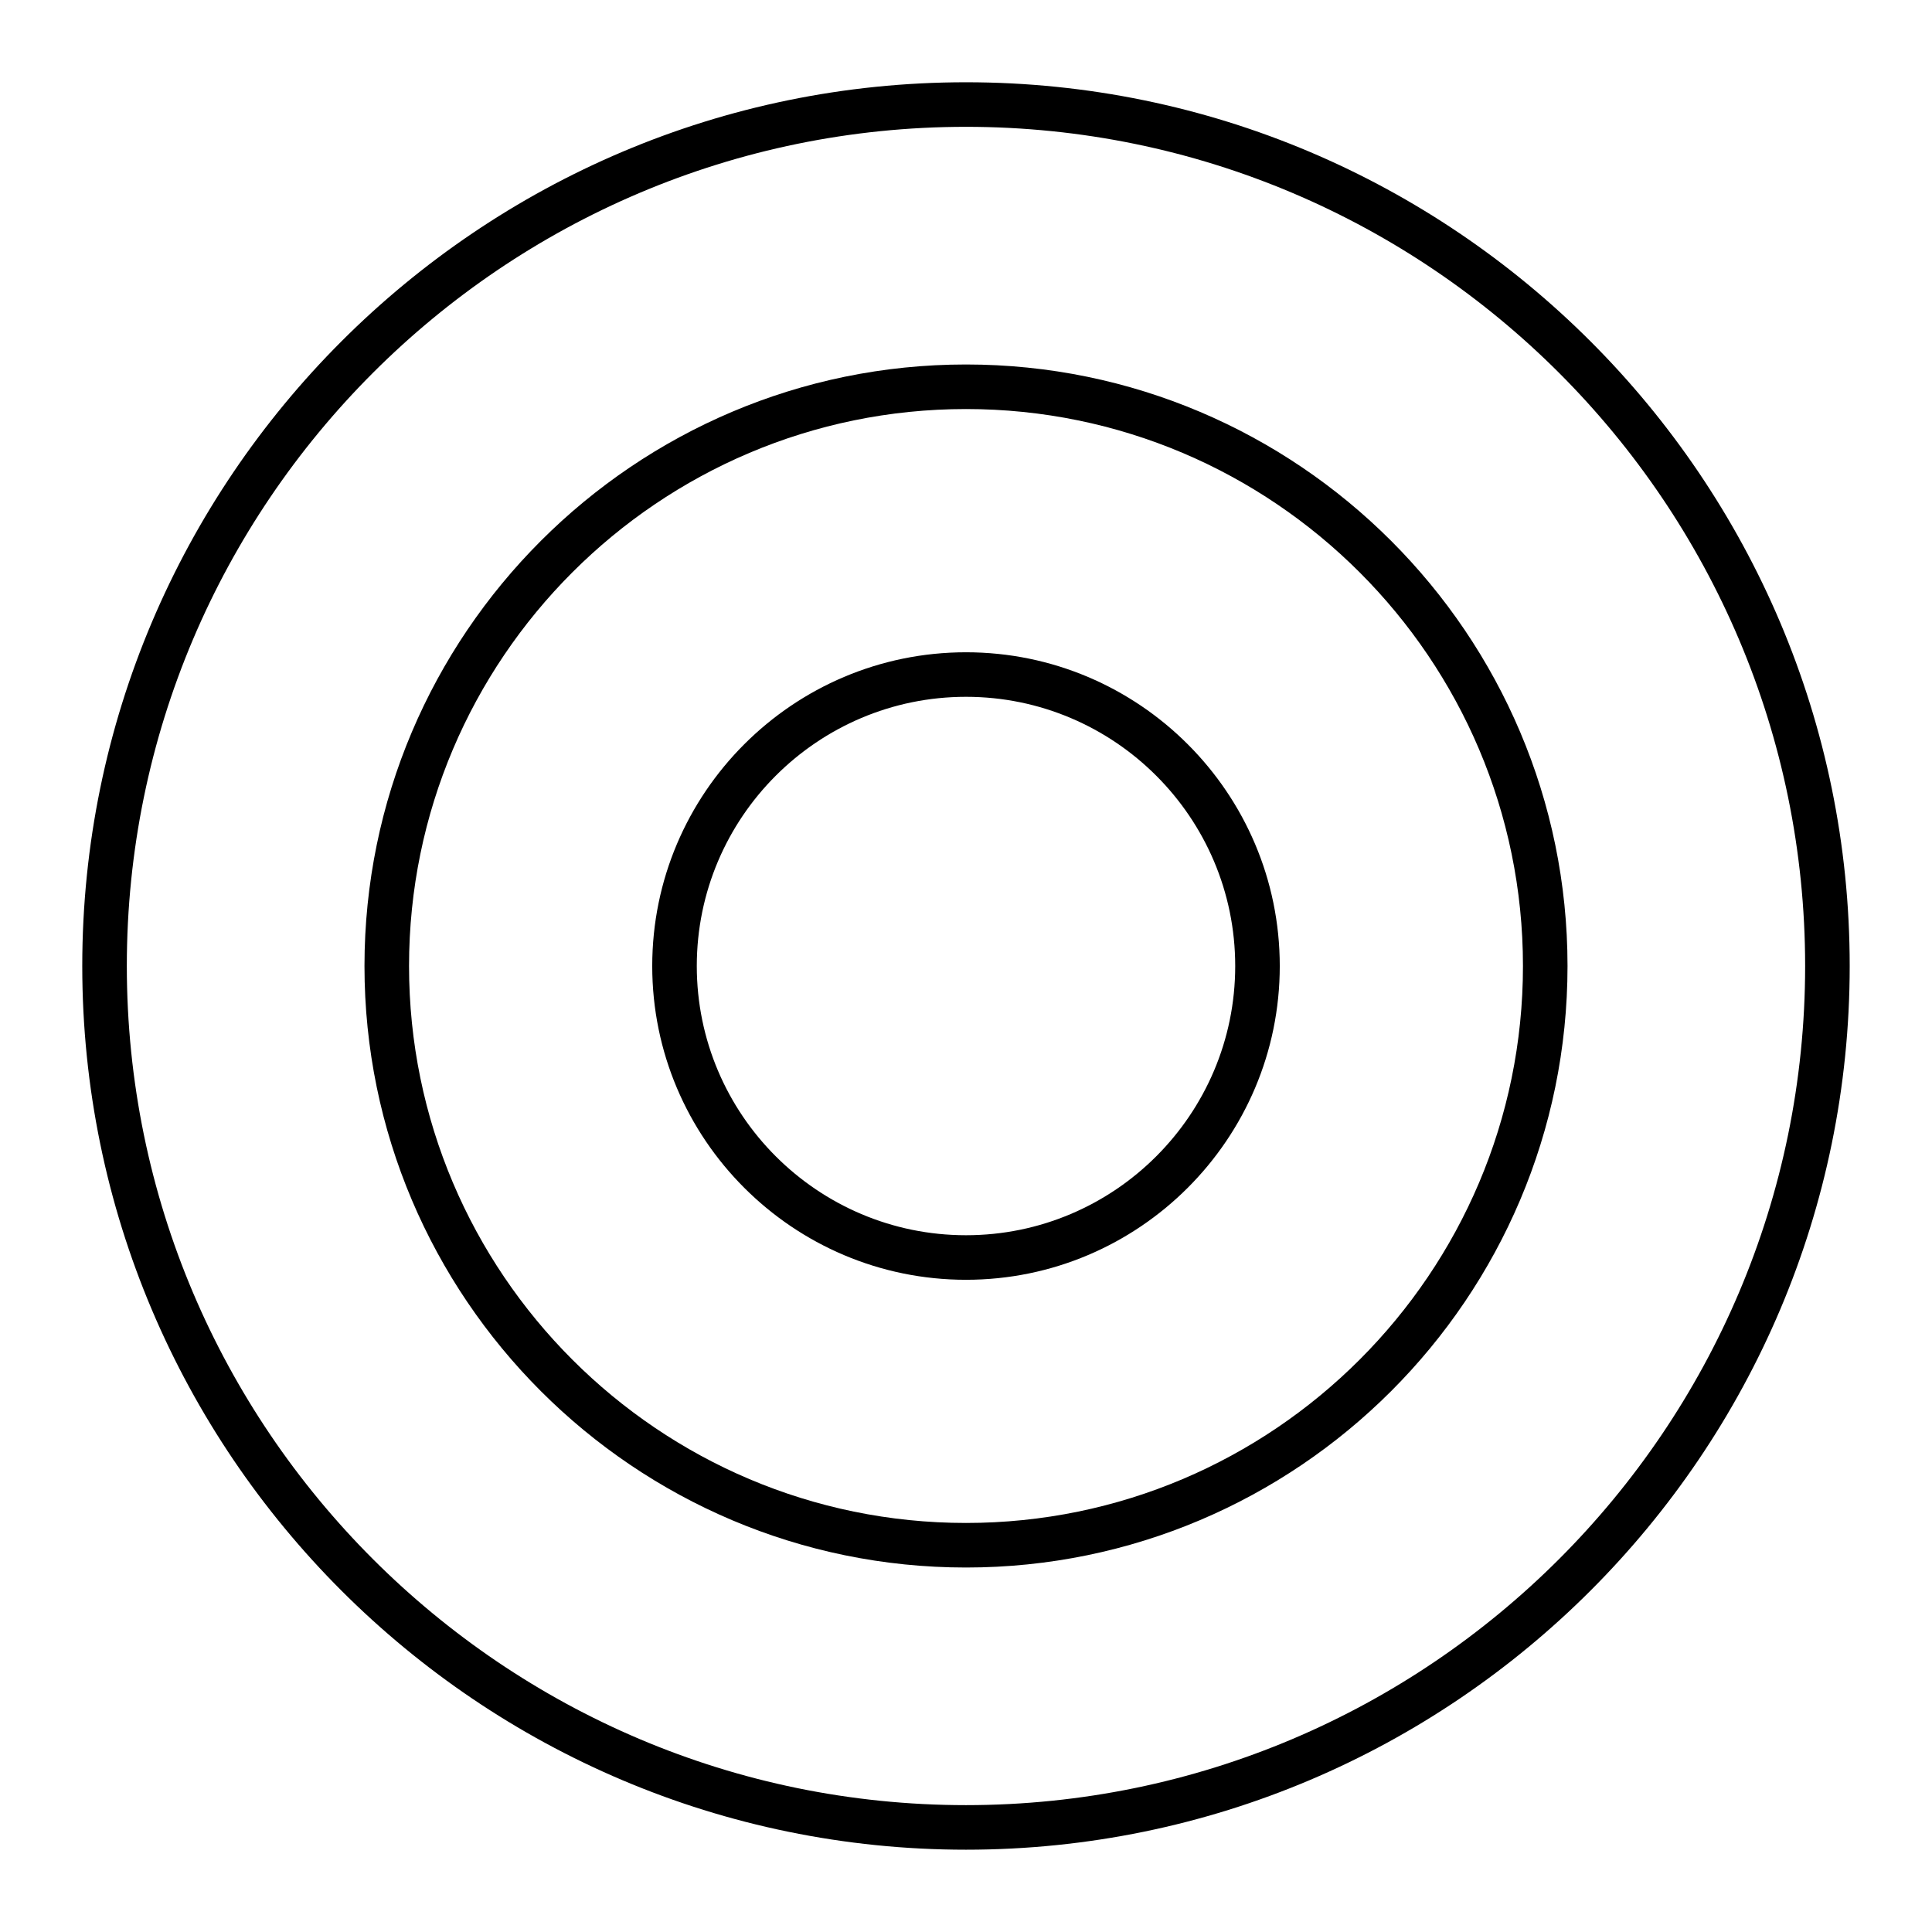
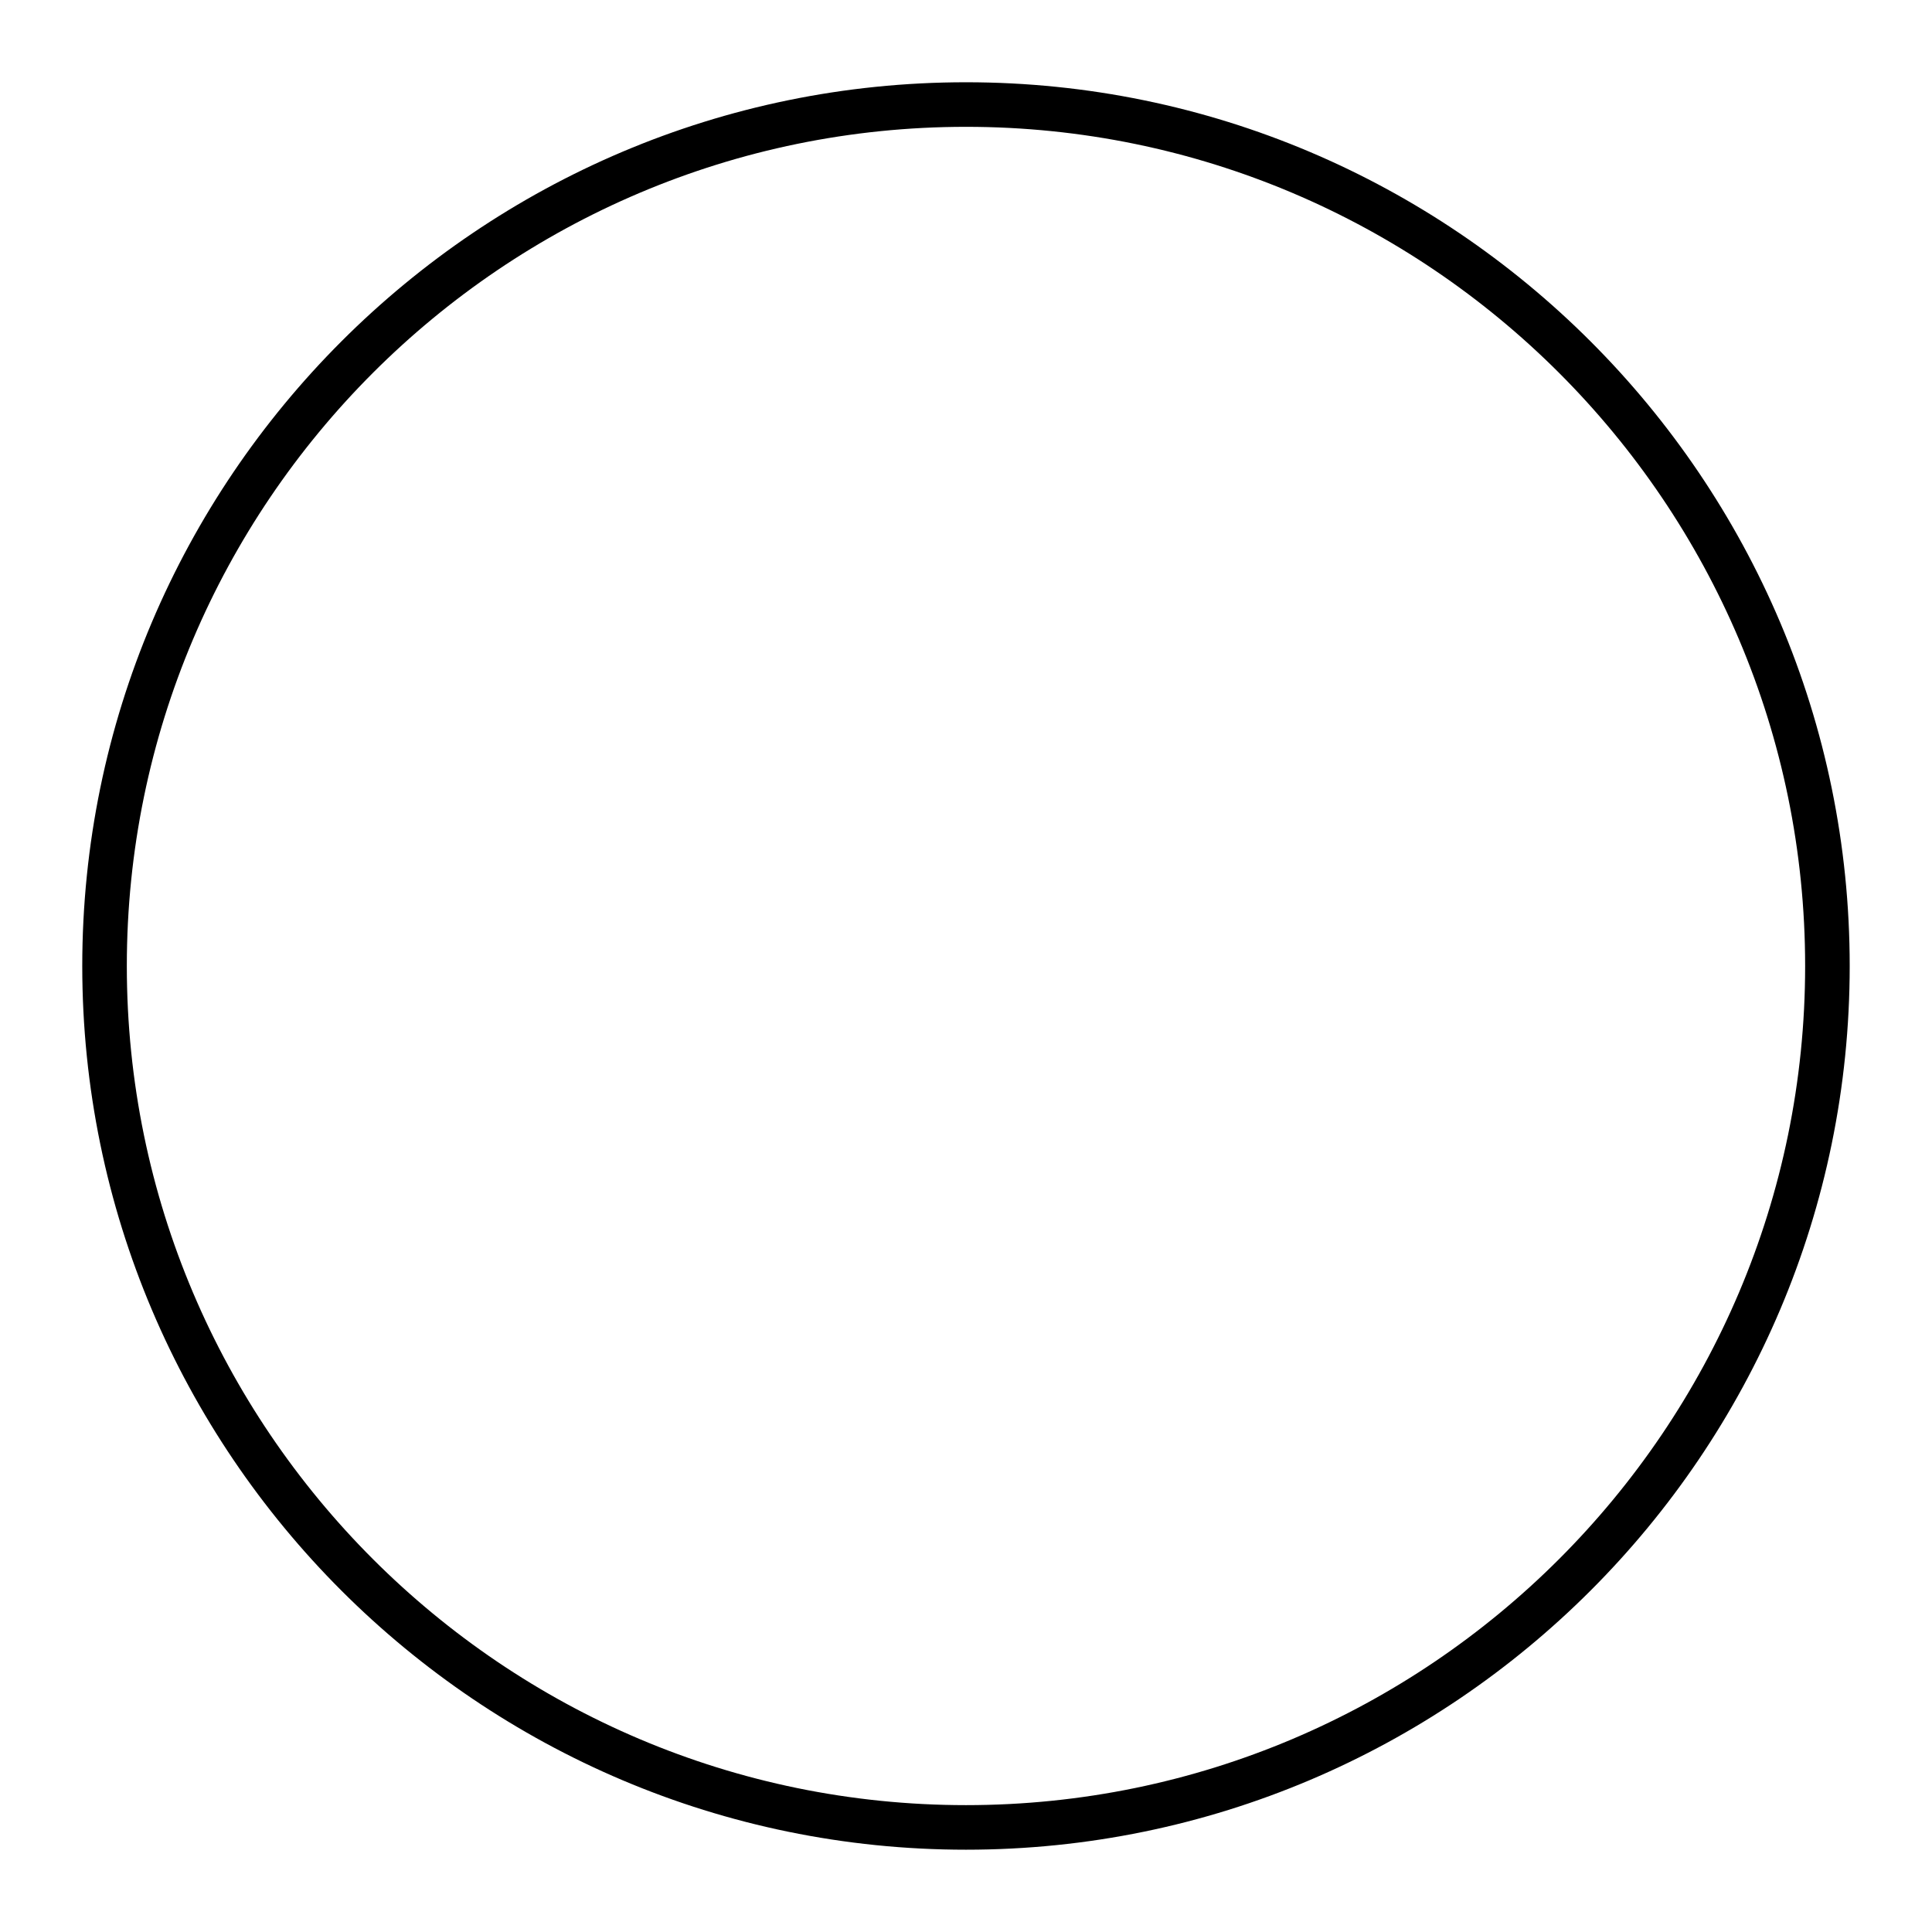
<svg xmlns="http://www.w3.org/2000/svg" fill="#000000" width="800px" height="800px" version="1.1" viewBox="144 144 512 512">
  <g>
-     <path d="m400 316.86c-45.848 0-83.152 37.297-83.152 83.152 0 45.852 37.305 83.145 83.152 83.145 45.844 0 83.152-37.309 83.152-83.152 0-45.848-37.309-83.145-83.152-83.145zm0 154.49c-39.336 0-71.344-32-71.344-71.344s32-71.344 71.344-71.344 71.344 32 71.344 71.344-32.008 71.344-71.344 71.344z" />
-     <path d="m400 240.59c-87.898 0-159.41 71.508-159.41 159.41 0 87.898 71.508 159.41 159.41 159.41 87.898 0 159.41-71.508 159.41-159.41 0-87.902-71.508-159.41-159.41-159.41zm0 307.01c-81.391 0-147.6-66.211-147.6-147.6 0-81.387 66.211-147.6 147.6-147.6 81.387 0 147.6 66.211 147.6 147.6 0 81.387-66.211 147.6-147.6 147.6z" />
    <path d="m400 165.8c-129.13 0-234.2 105.06-234.2 234.2s105.06 234.19 234.2 234.19 234.19-105.06 234.19-234.19-105.06-234.2-234.19-234.2zm0 456.58c-122.62 0-222.39-99.762-222.39-222.38 0-122.62 99.762-222.39 222.39-222.39 122.62 0 222.38 99.762 222.38 222.39 0 122.62-99.762 222.38-222.38 222.38z" />
  </g>
</svg>